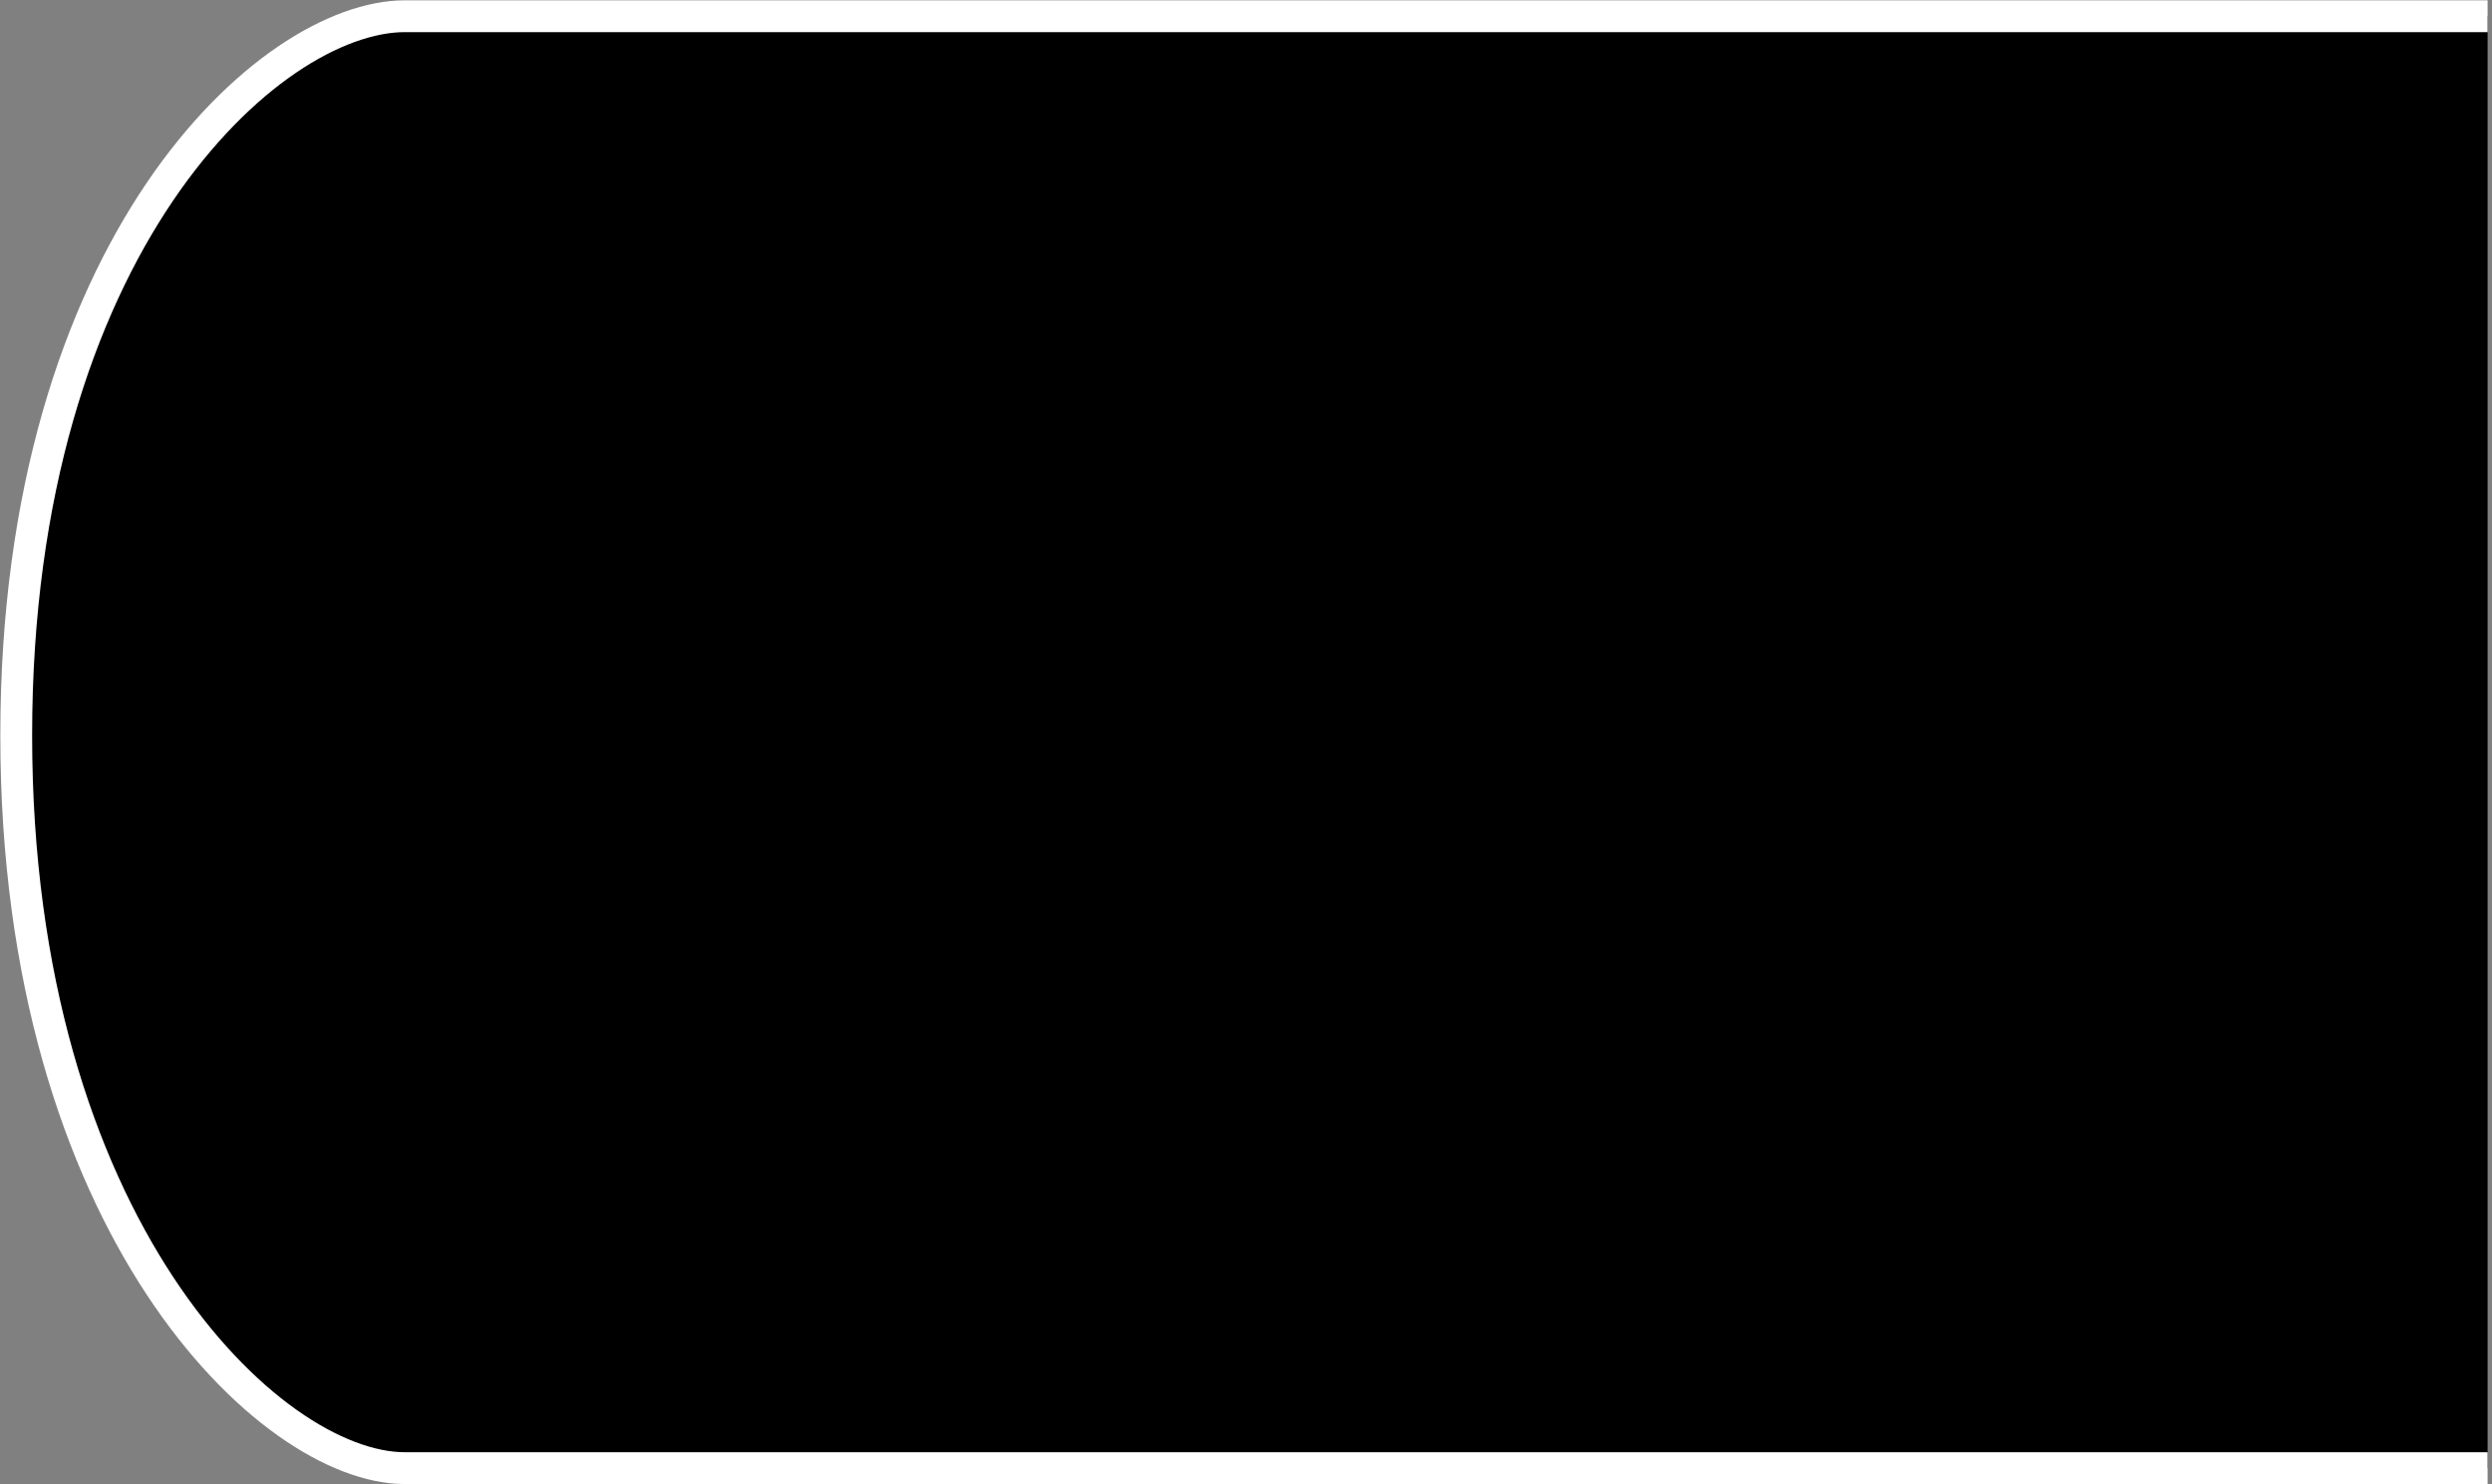
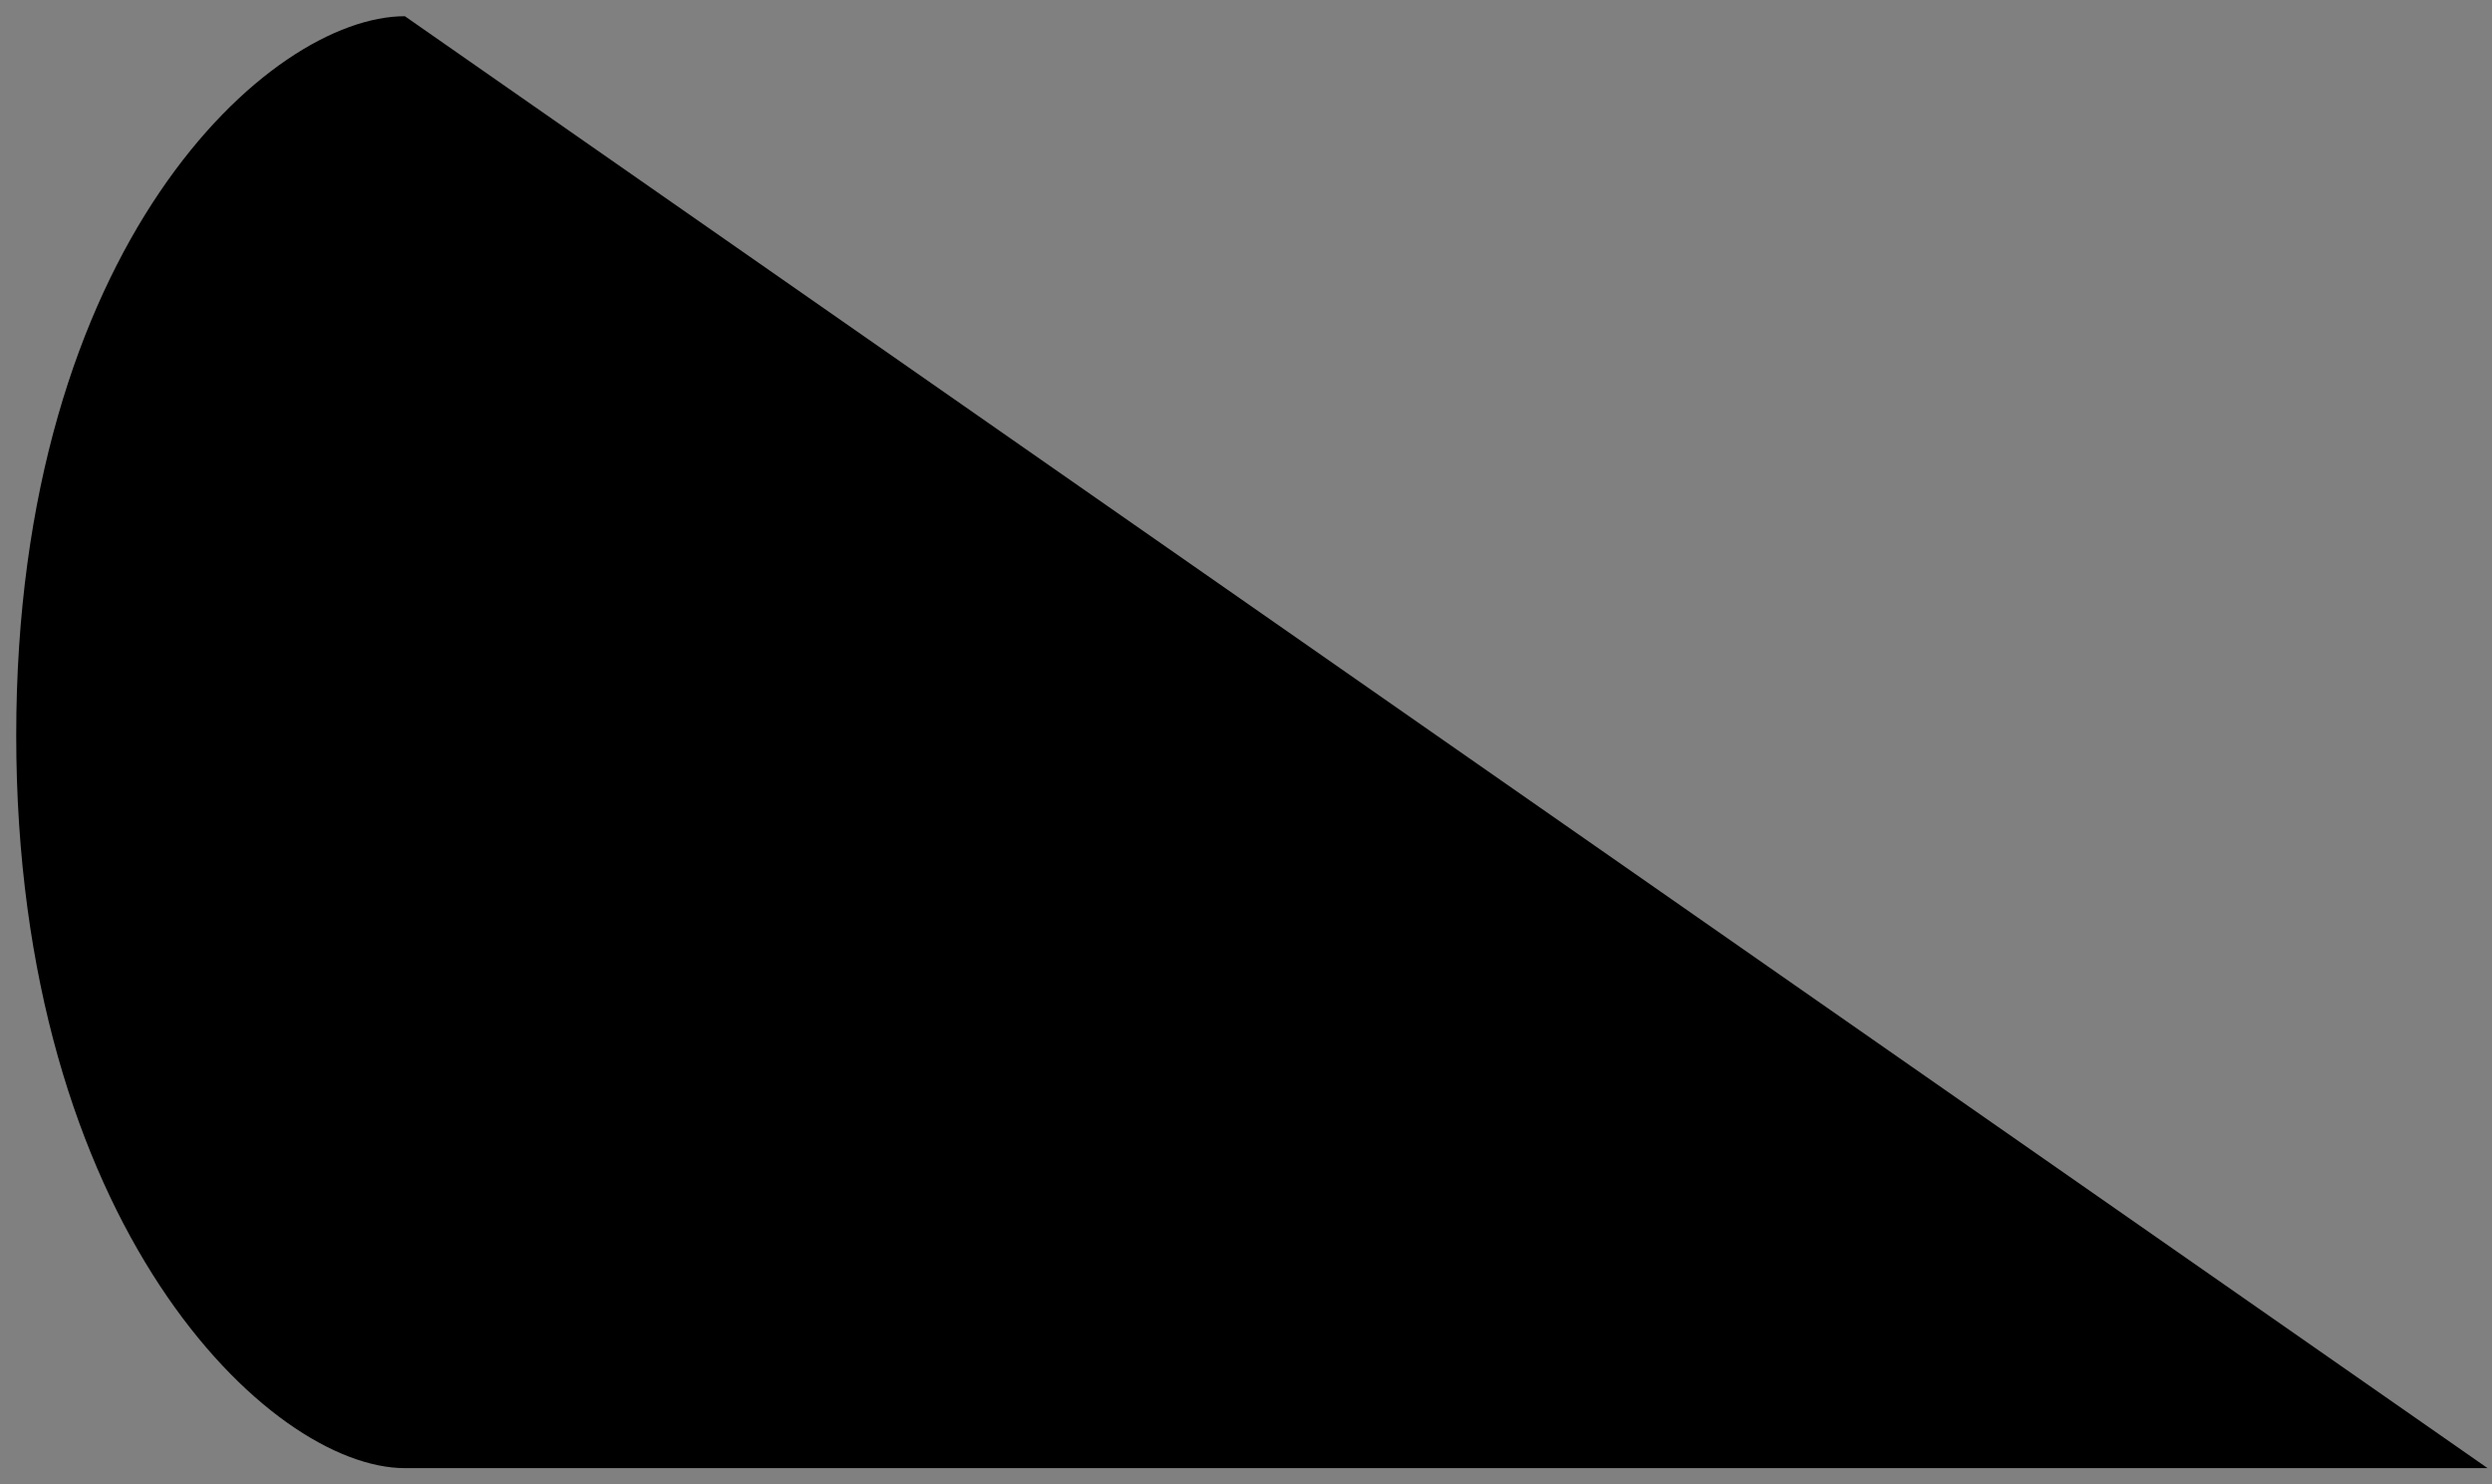
<svg xmlns="http://www.w3.org/2000/svg" width="47" height="28" viewBox="0 0 47 28" fill="none">
  <rect x="0" y="0" width="47" height="28" fill="#808080" stroke="none" />
-   <path d="M46.917 27.694H7.636C5.081 27.694 0.306 23.116 0.306 13.87C0.306 4.624 5.081 0.306 7.636 0.306H46.917" fill="black" />
-   <path d="M46.917 27.694H7.636C5.081 27.694 0.306 23.116 0.306 13.87C0.306 4.624 5.081 0.306 7.636 0.306H46.917" stroke="white" stroke-width="0.6" />
+   <path d="M46.917 27.694H7.636C5.081 27.694 0.306 23.116 0.306 13.87C0.306 4.624 5.081 0.306 7.636 0.306" fill="black" />
</svg>